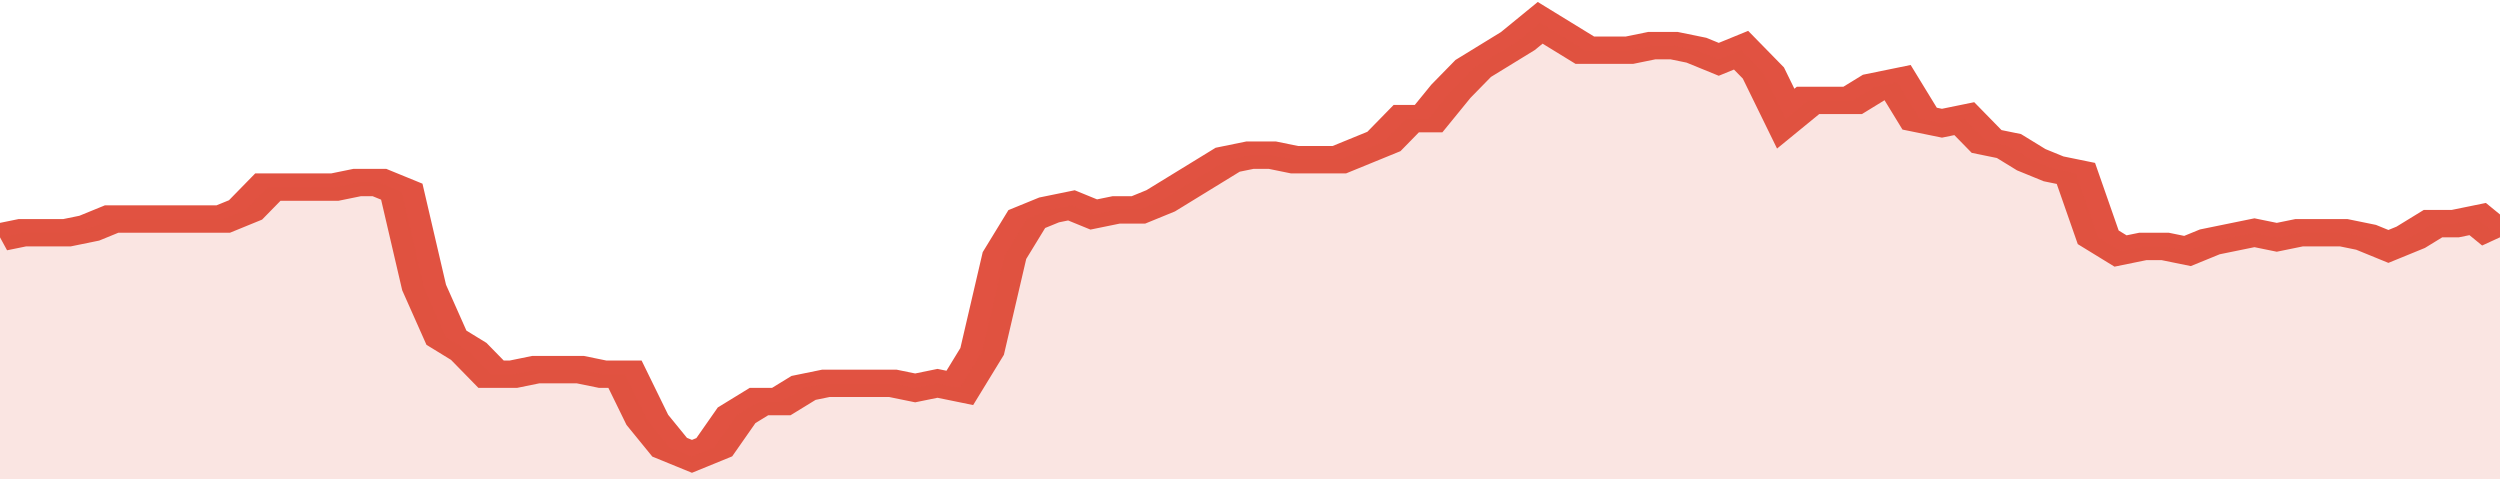
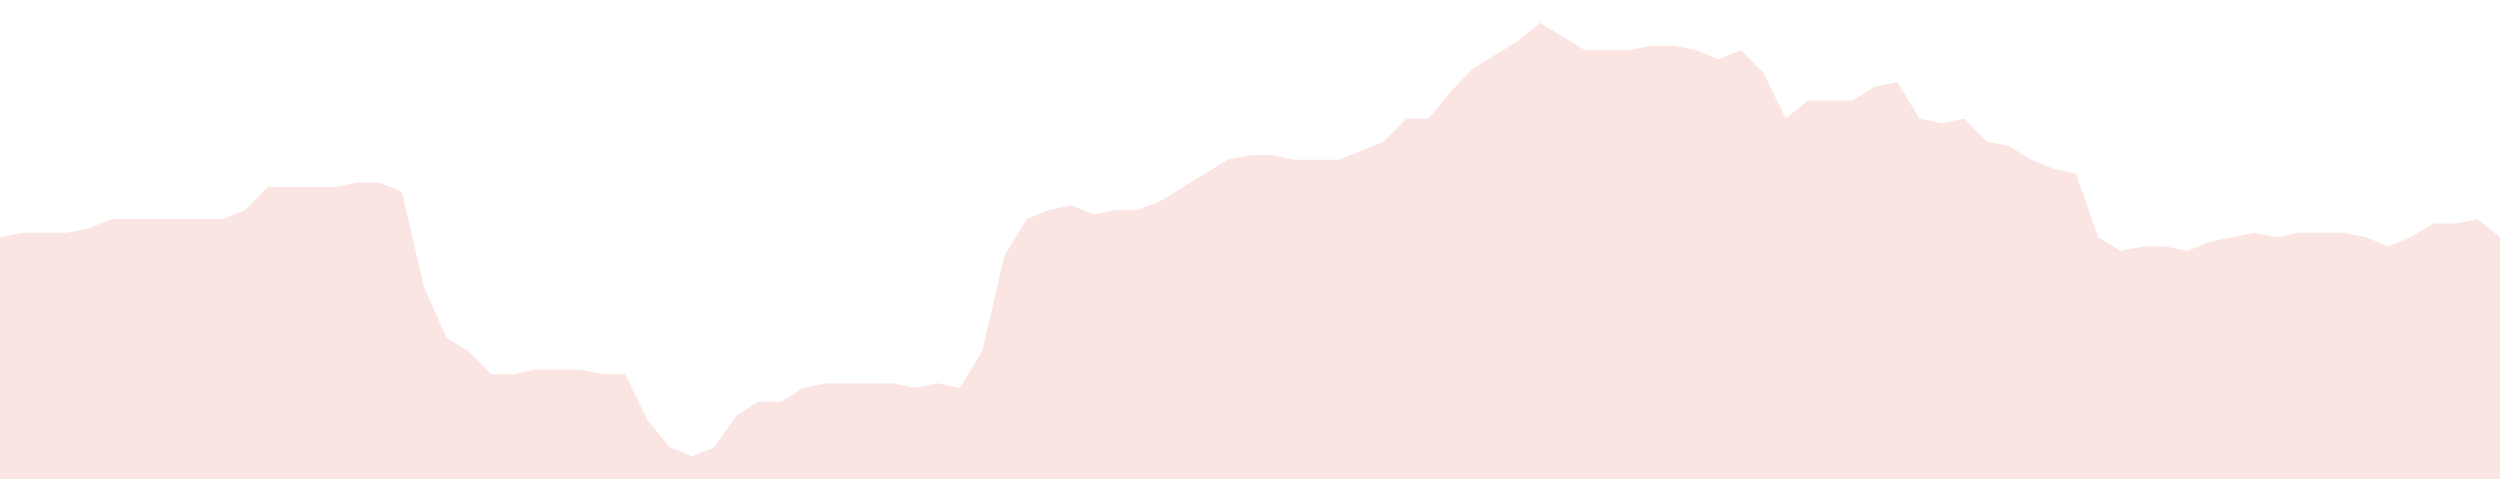
<svg xmlns="http://www.w3.org/2000/svg" viewBox="0 0 336 105" width="120" height="23" preserveAspectRatio="none">
-   <polyline fill="none" stroke="#E15241" stroke-width="6" points="0, 52 3, 51 6, 51 9, 51 12, 50 15, 48 18, 48 21, 48 24, 48 27, 48 30, 48 33, 46 36, 41 39, 41 42, 41 45, 41 48, 40 51, 40 54, 42 57, 63 60, 74 63, 77 66, 82 69, 82 72, 81 75, 81 78, 81 81, 82 84, 82 87, 92 90, 98 93, 100 96, 98 99, 91 102, 88 105, 88 108, 85 111, 84 114, 84 117, 84 120, 84 123, 85 126, 84 129, 85 132, 77 135, 56 138, 48 141, 46 144, 45 147, 47 150, 46 153, 46 156, 44 159, 41 162, 38 165, 35 168, 34 171, 34 174, 35 177, 35 180, 35 183, 33 186, 31 189, 26 192, 26 195, 20 198, 15 201, 12 204, 9 207, 5 210, 8 213, 11 216, 11 219, 11 222, 10 225, 10 228, 11 231, 13 234, 11 237, 16 240, 26 243, 22 246, 22 249, 22 252, 19 255, 18 258, 26 261, 27 264, 26 267, 31 270, 32 273, 35 276, 37 279, 38 282, 52 285, 55 288, 54 291, 54 294, 55 297, 53 300, 52 303, 51 306, 52 309, 51 312, 51 315, 51 318, 52 321, 54 324, 52 327, 49 330, 49 333, 48 336, 52 336, 52 "> </polyline>
  <polygon fill="#E15241" opacity="0.15" points="0, 105 0, 52 3, 51 6, 51 9, 51 12, 50 15, 48 18, 48 21, 48 24, 48 27, 48 30, 48 33, 46 36, 41 39, 41 42, 41 45, 41 48, 40 51, 40 54, 42 57, 63 60, 74 63, 77 66, 82 69, 82 72, 81 75, 81 78, 81 81, 82 84, 82 87, 92 90, 98 93, 100 96, 98 99, 91 102, 88 105, 88 108, 85 111, 84 114, 84 117, 84 120, 84 123, 85 126, 84 129, 85 132, 77 135, 56 138, 48 141, 46 144, 45 147, 47 150, 46 153, 46 156, 44 159, 41 162, 38 165, 35 168, 34 171, 34 174, 35 177, 35 180, 35 183, 33 186, 31 189, 26 192, 26 195, 20 198, 15 201, 12 204, 9 207, 5 210, 8 213, 11 216, 11 219, 11 222, 10 225, 10 228, 11 231, 13 234, 11 237, 16 240, 26 243, 22 246, 22 249, 22 252, 19 255, 18 258, 26 261, 27 264, 26 267, 31 270, 32 273, 35 276, 37 279, 38 282, 52 285, 55 288, 54 291, 54 294, 55 297, 53 300, 52 303, 51 306, 52 309, 51 312, 51 315, 51 318, 52 321, 54 324, 52 327, 49 330, 49 333, 48 336, 52 336, 105 " />
</svg>